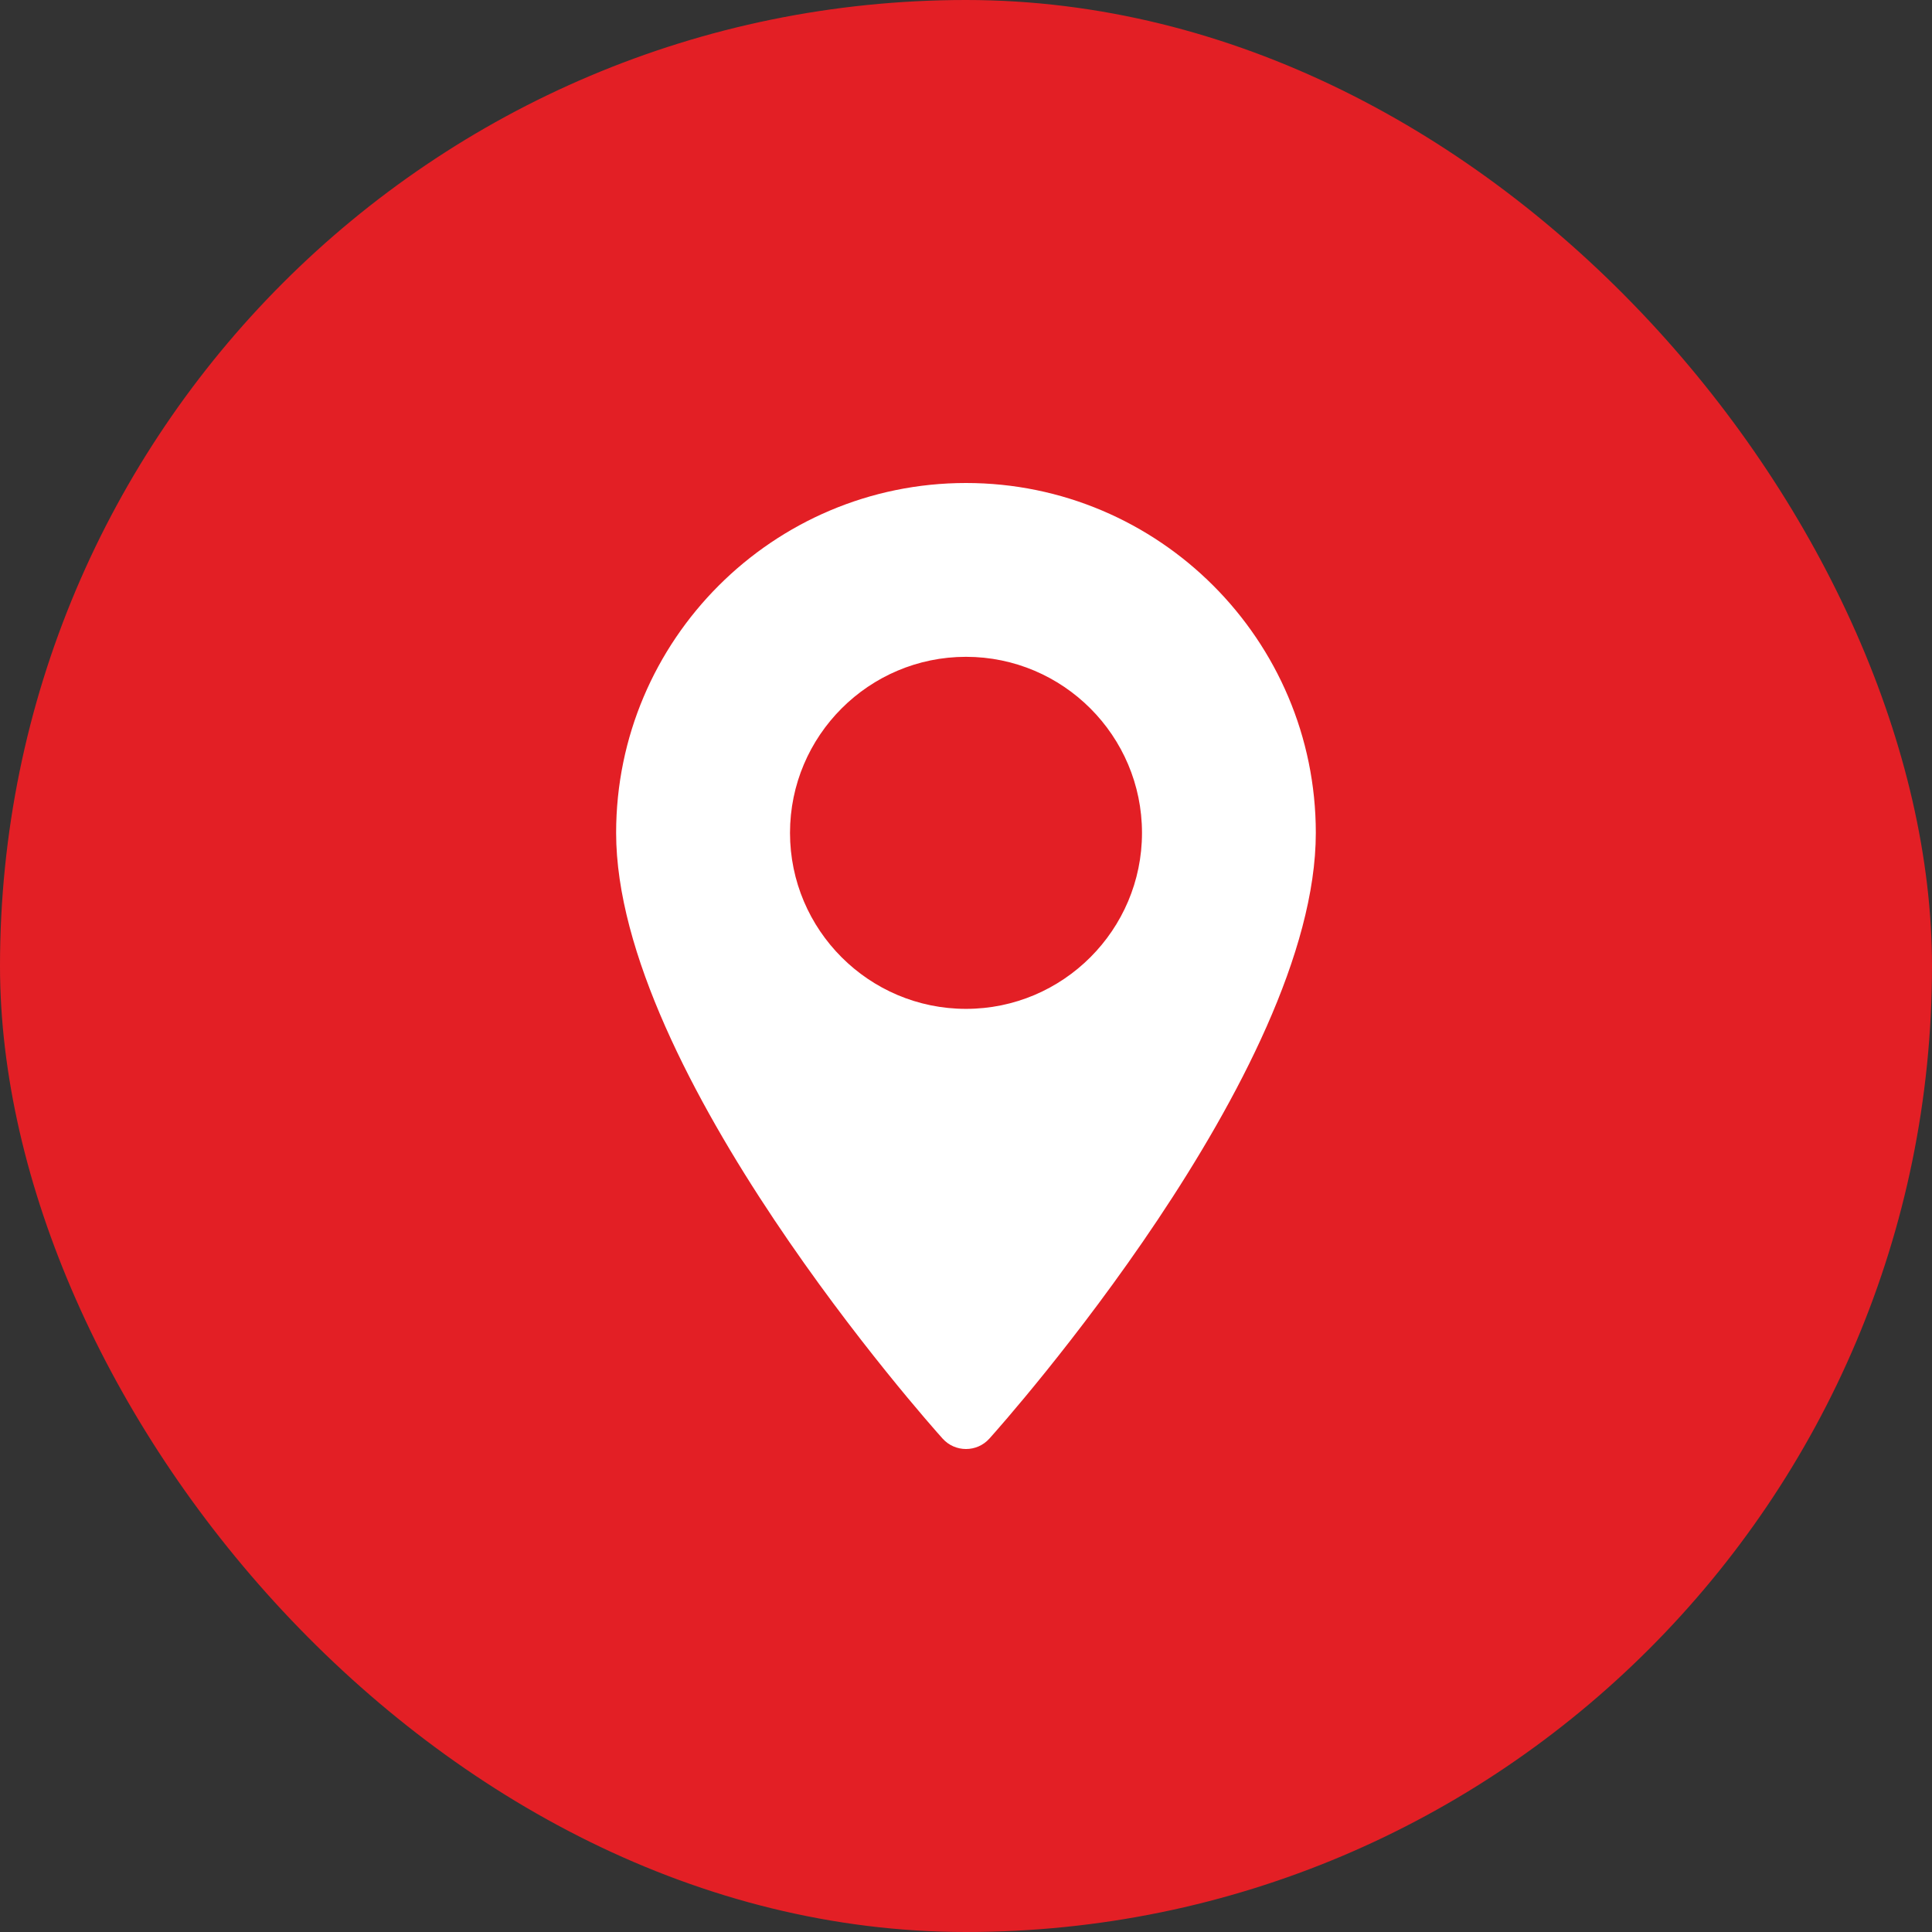
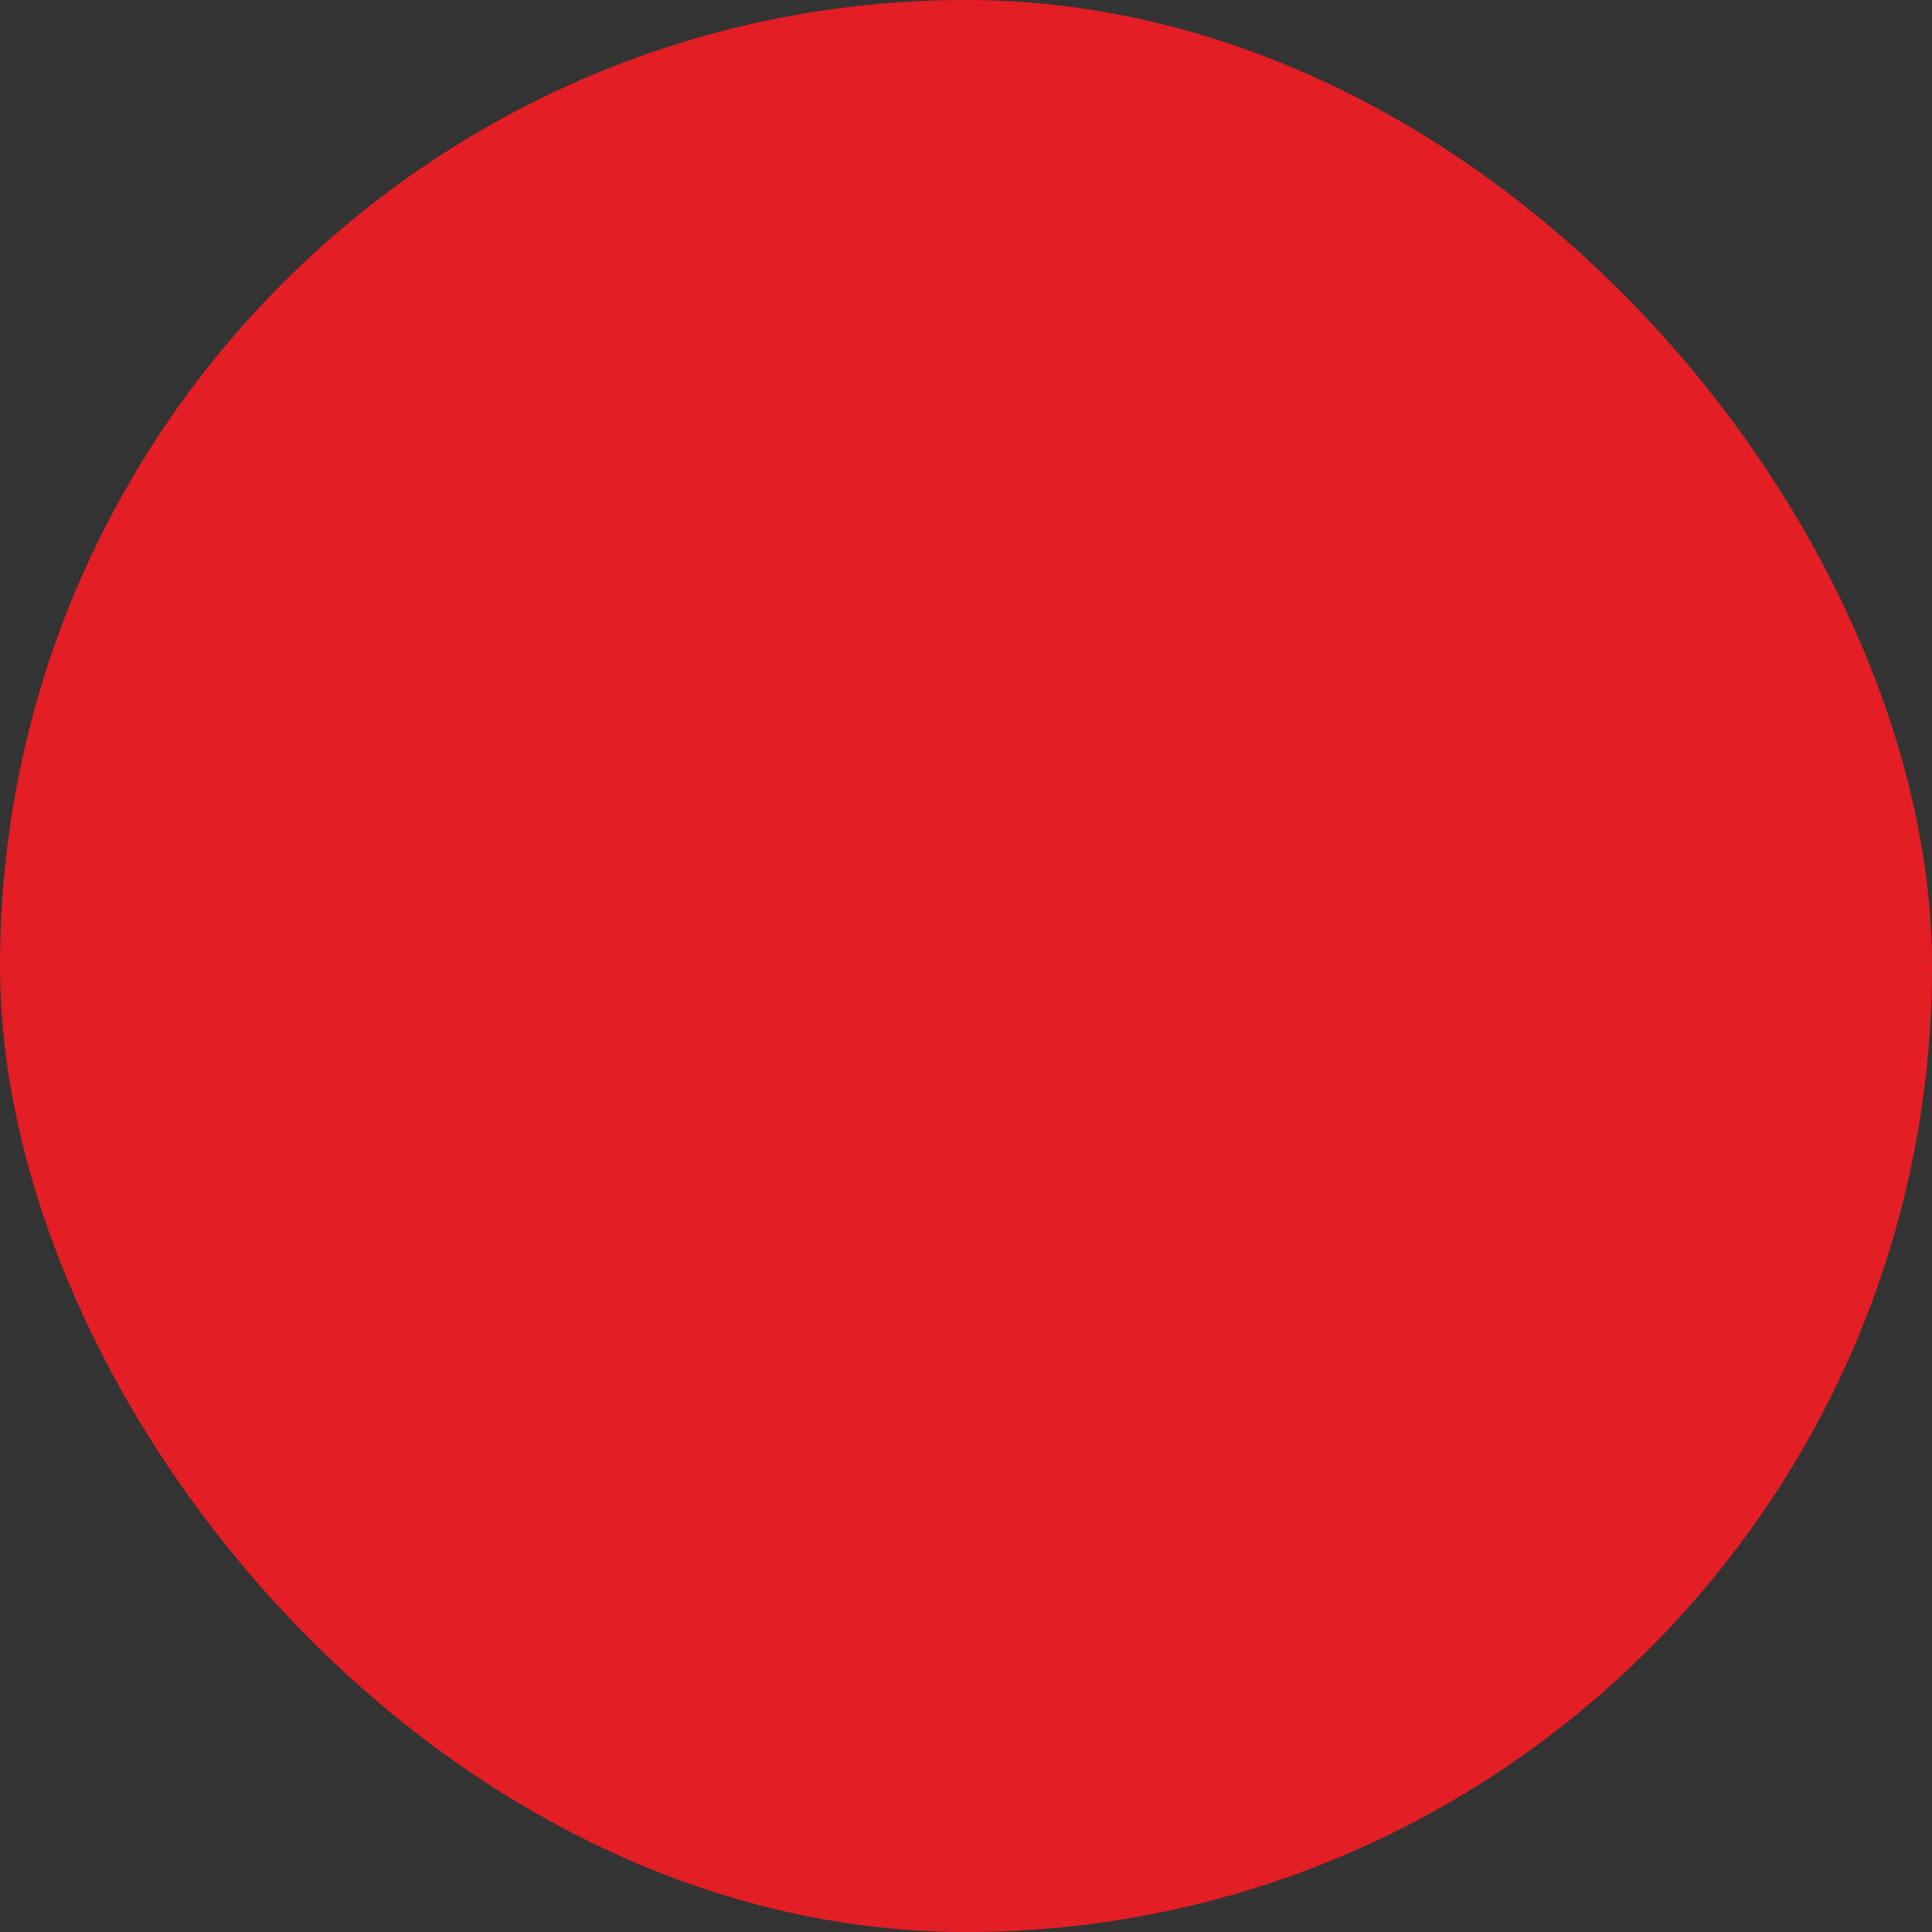
<svg xmlns="http://www.w3.org/2000/svg" width="32" height="32" viewBox="0 0 32 32" fill="none">
  <rect x="0" y="0" width="32" height="32" fill="#333333" stroke="none" />
  <rect width="32" height="32" rx="16" fill="#E31F25" />
-   <path d="M16 8C12.805 8 10.205 10.599 10.205 13.795C10.205 17.76 15.391 23.581 15.612 23.827C15.819 24.058 16.181 24.058 16.388 23.827C16.609 23.581 21.794 17.76 21.794 13.795C21.794 10.599 19.195 8 16 8ZM16 16.71C14.392 16.71 13.085 15.402 13.085 13.795C13.085 12.187 14.392 10.879 16 10.879C17.607 10.879 18.915 12.187 18.915 13.795C18.915 15.402 17.607 16.71 16 16.71Z" fill="white" />
</svg>